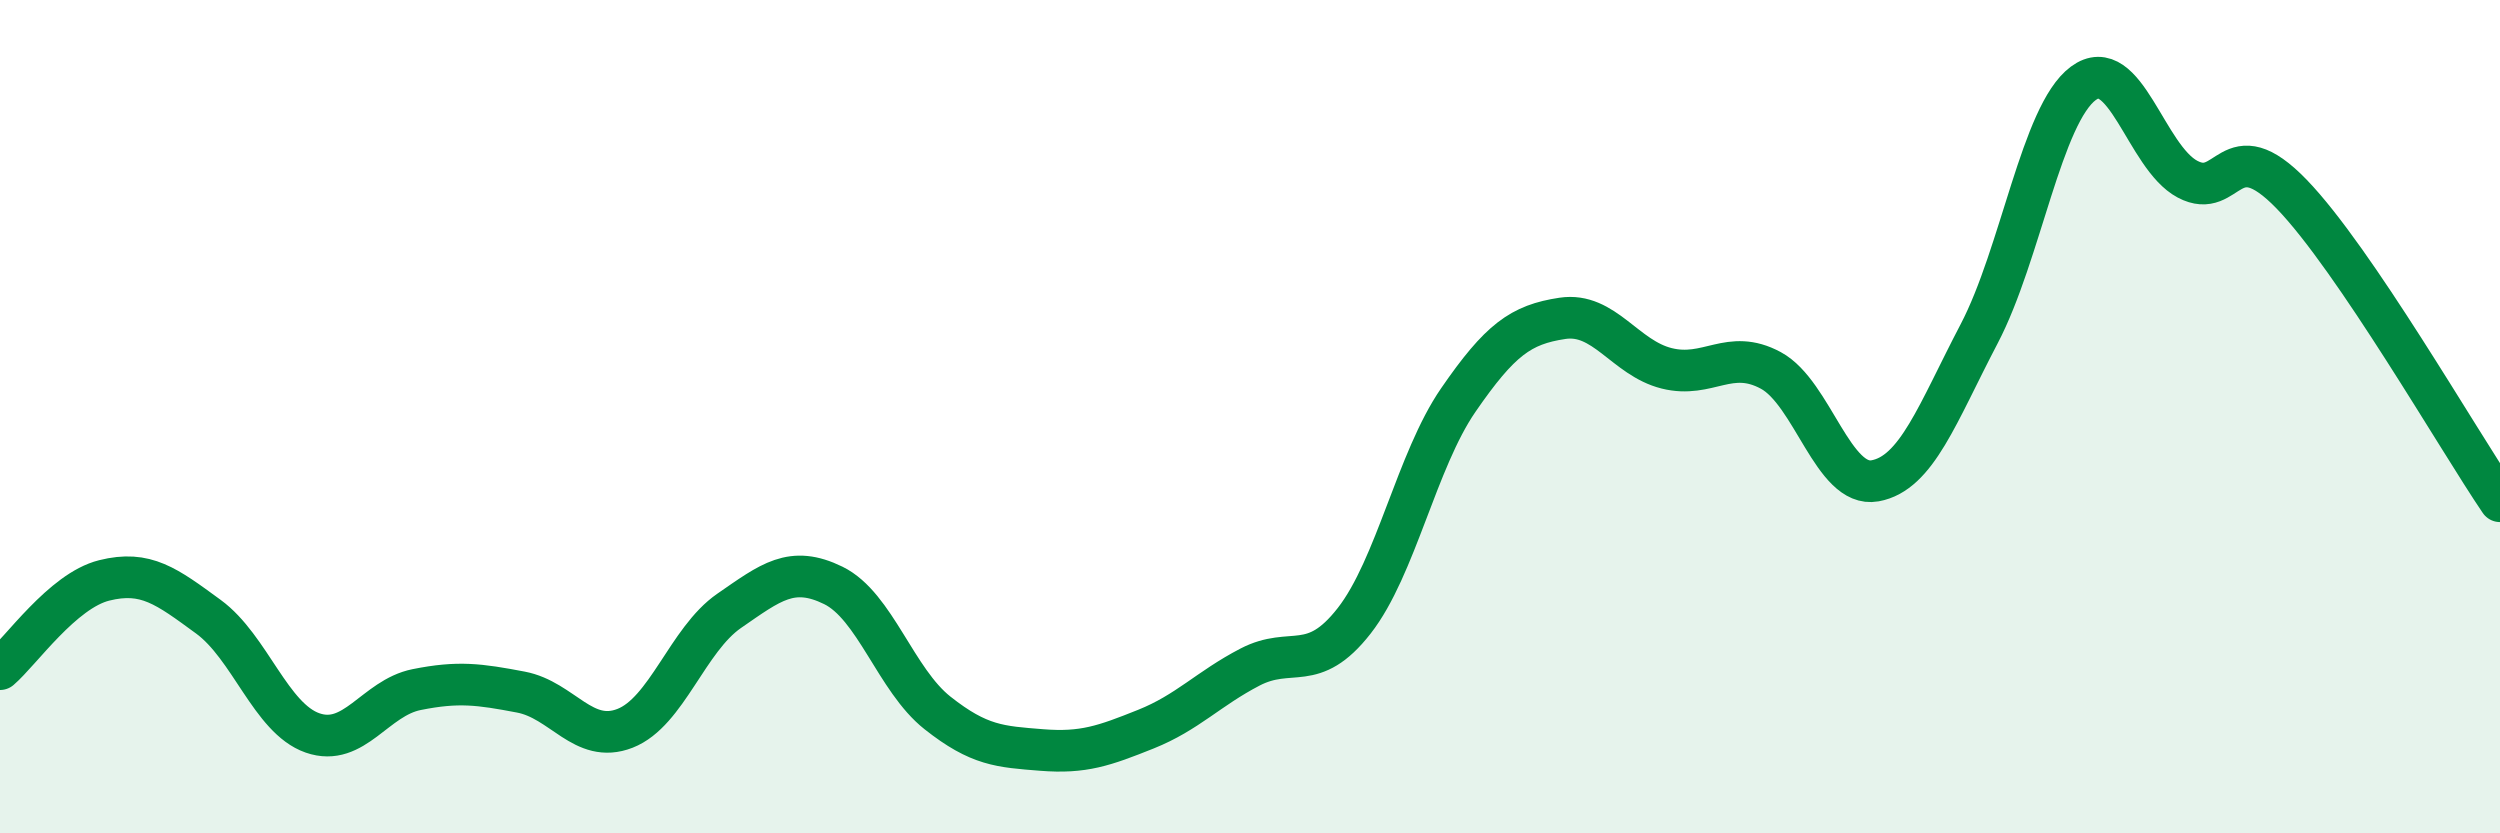
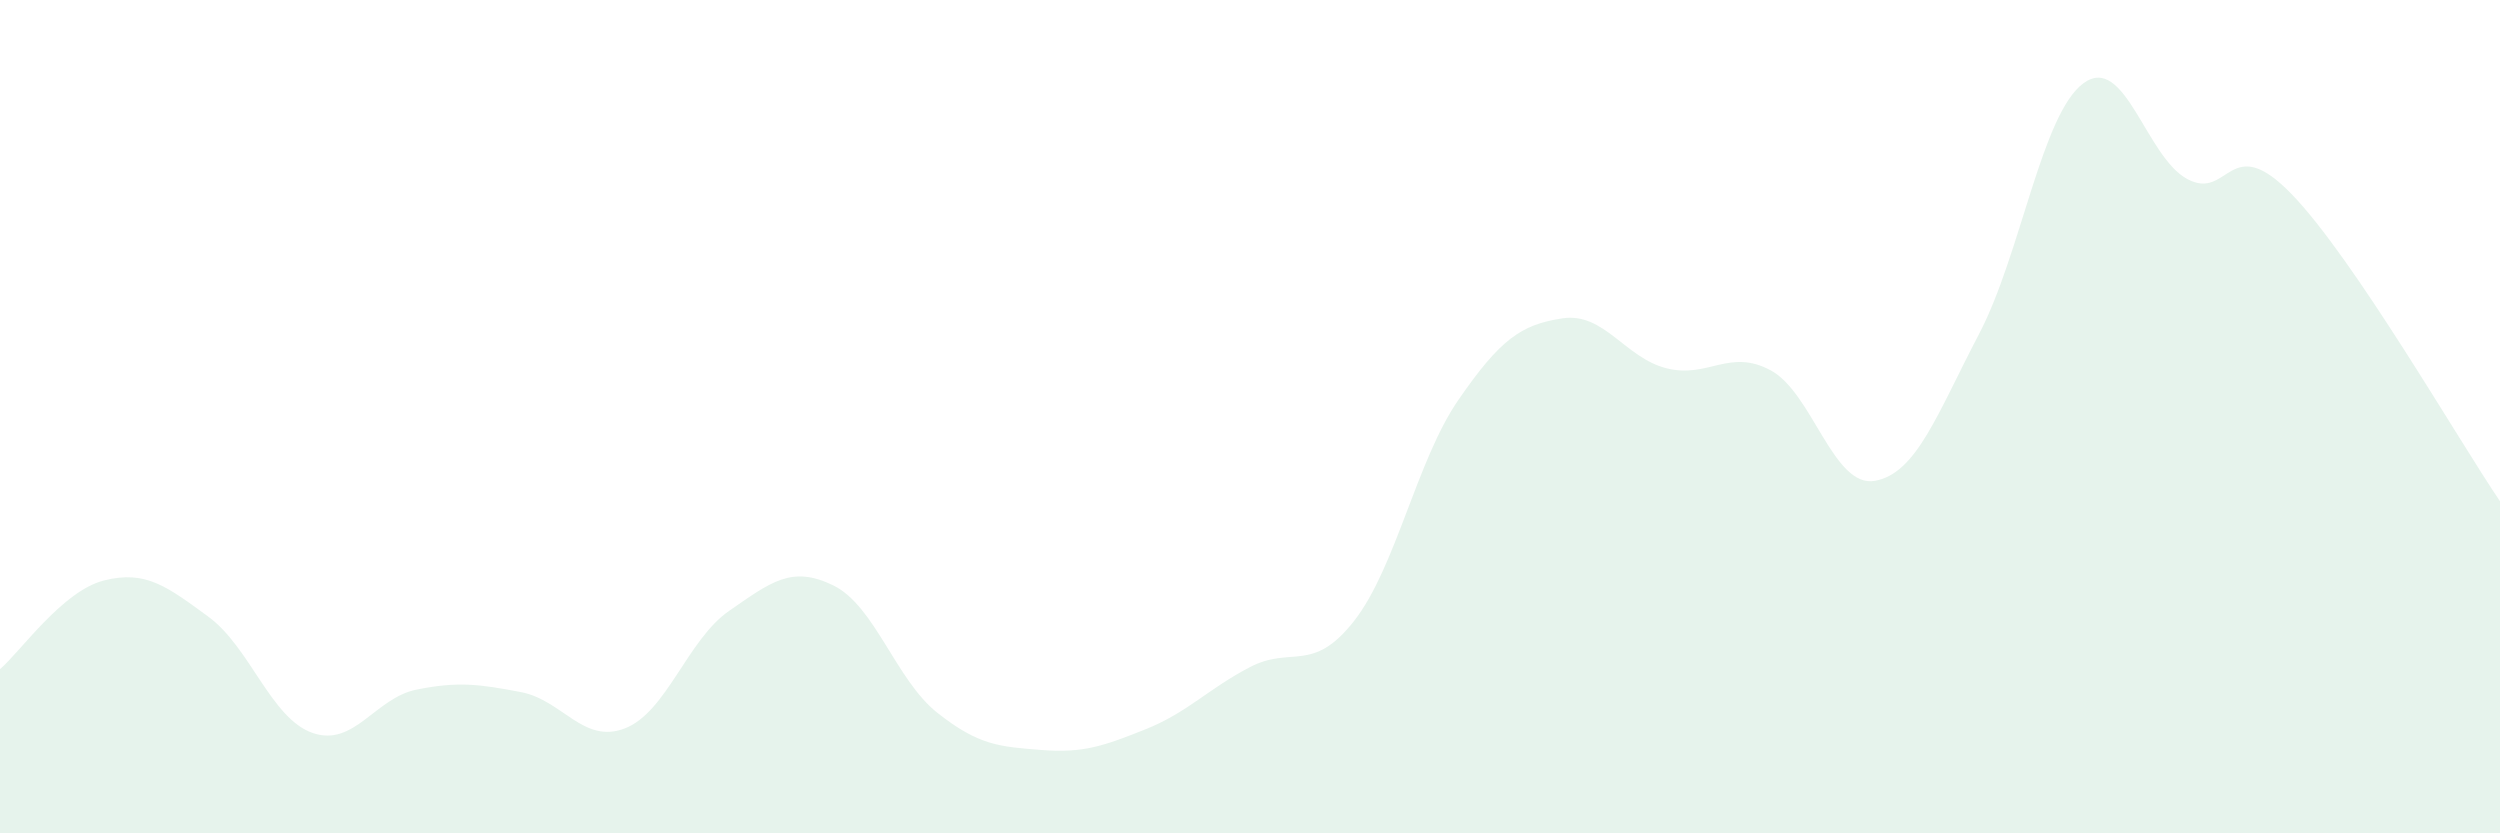
<svg xmlns="http://www.w3.org/2000/svg" width="60" height="20" viewBox="0 0 60 20">
  <path d="M 0,16.06 C 0.5,15.63 1.5,14.18 2.5,13.93 C 3.5,13.68 4,14.07 5,14.8 C 6,15.53 6.5,17.24 7.5,17.59 C 8.5,17.94 9,16.75 10,16.55 C 11,16.35 11.5,16.42 12.5,16.61 C 13.5,16.8 14,17.87 15,17.48 C 16,17.09 16.5,15.35 17.5,14.66 C 18.5,13.97 19,13.56 20,14.05 C 21,14.54 21.5,16.32 22.5,17.11 C 23.5,17.9 24,17.92 25,18 C 26,18.08 26.5,17.9 27.5,17.5 C 28.5,17.1 29,16.53 30,16.01 C 31,15.49 31.5,16.18 32.5,14.9 C 33.5,13.62 34,11.05 35,9.6 C 36,8.15 36.5,7.79 37.5,7.64 C 38.5,7.49 39,8.59 40,8.84 C 41,9.09 41.5,8.35 42.5,8.89 C 43.5,9.43 44,11.72 45,11.54 C 46,11.36 46.5,9.92 47.5,8.01 C 48.5,6.1 49,2.74 50,2 C 51,1.26 51.5,3.77 52.5,4.3 C 53.5,4.83 53.5,3.11 55,4.66 C 56.5,6.21 59,10.56 60,12.03L60 20L0 20Z" fill="#008740" opacity="0.1" stroke-linecap="round" stroke-linejoin="round" />
-   <path d="M 0,16.06 C 0.5,15.63 1.5,14.18 2.5,13.93 C 3.5,13.68 4,14.07 5,14.8 C 6,15.53 6.5,17.24 7.5,17.59 C 8.5,17.94 9,16.75 10,16.55 C 11,16.35 11.5,16.42 12.5,16.61 C 13.5,16.8 14,17.87 15,17.48 C 16,17.09 16.5,15.35 17.5,14.66 C 18.5,13.97 19,13.56 20,14.05 C 21,14.54 21.5,16.32 22.5,17.11 C 23.5,17.9 24,17.92 25,18 C 26,18.08 26.5,17.9 27.5,17.5 C 28.5,17.1 29,16.53 30,16.01 C 31,15.49 31.5,16.18 32.5,14.9 C 33.5,13.62 34,11.05 35,9.6 C 36,8.15 36.5,7.79 37.5,7.64 C 38.5,7.49 39,8.59 40,8.84 C 41,9.09 41.5,8.35 42.5,8.89 C 43.5,9.43 44,11.72 45,11.54 C 46,11.36 46.5,9.92 47.5,8.01 C 48.5,6.1 49,2.74 50,2 C 51,1.26 51.5,3.77 52.5,4.3 C 53.5,4.83 53.5,3.11 55,4.66 C 56.5,6.21 59,10.56 60,12.03" stroke="#008740" stroke-width="1" fill="none" stroke-linecap="round" stroke-linejoin="round" />
</svg>